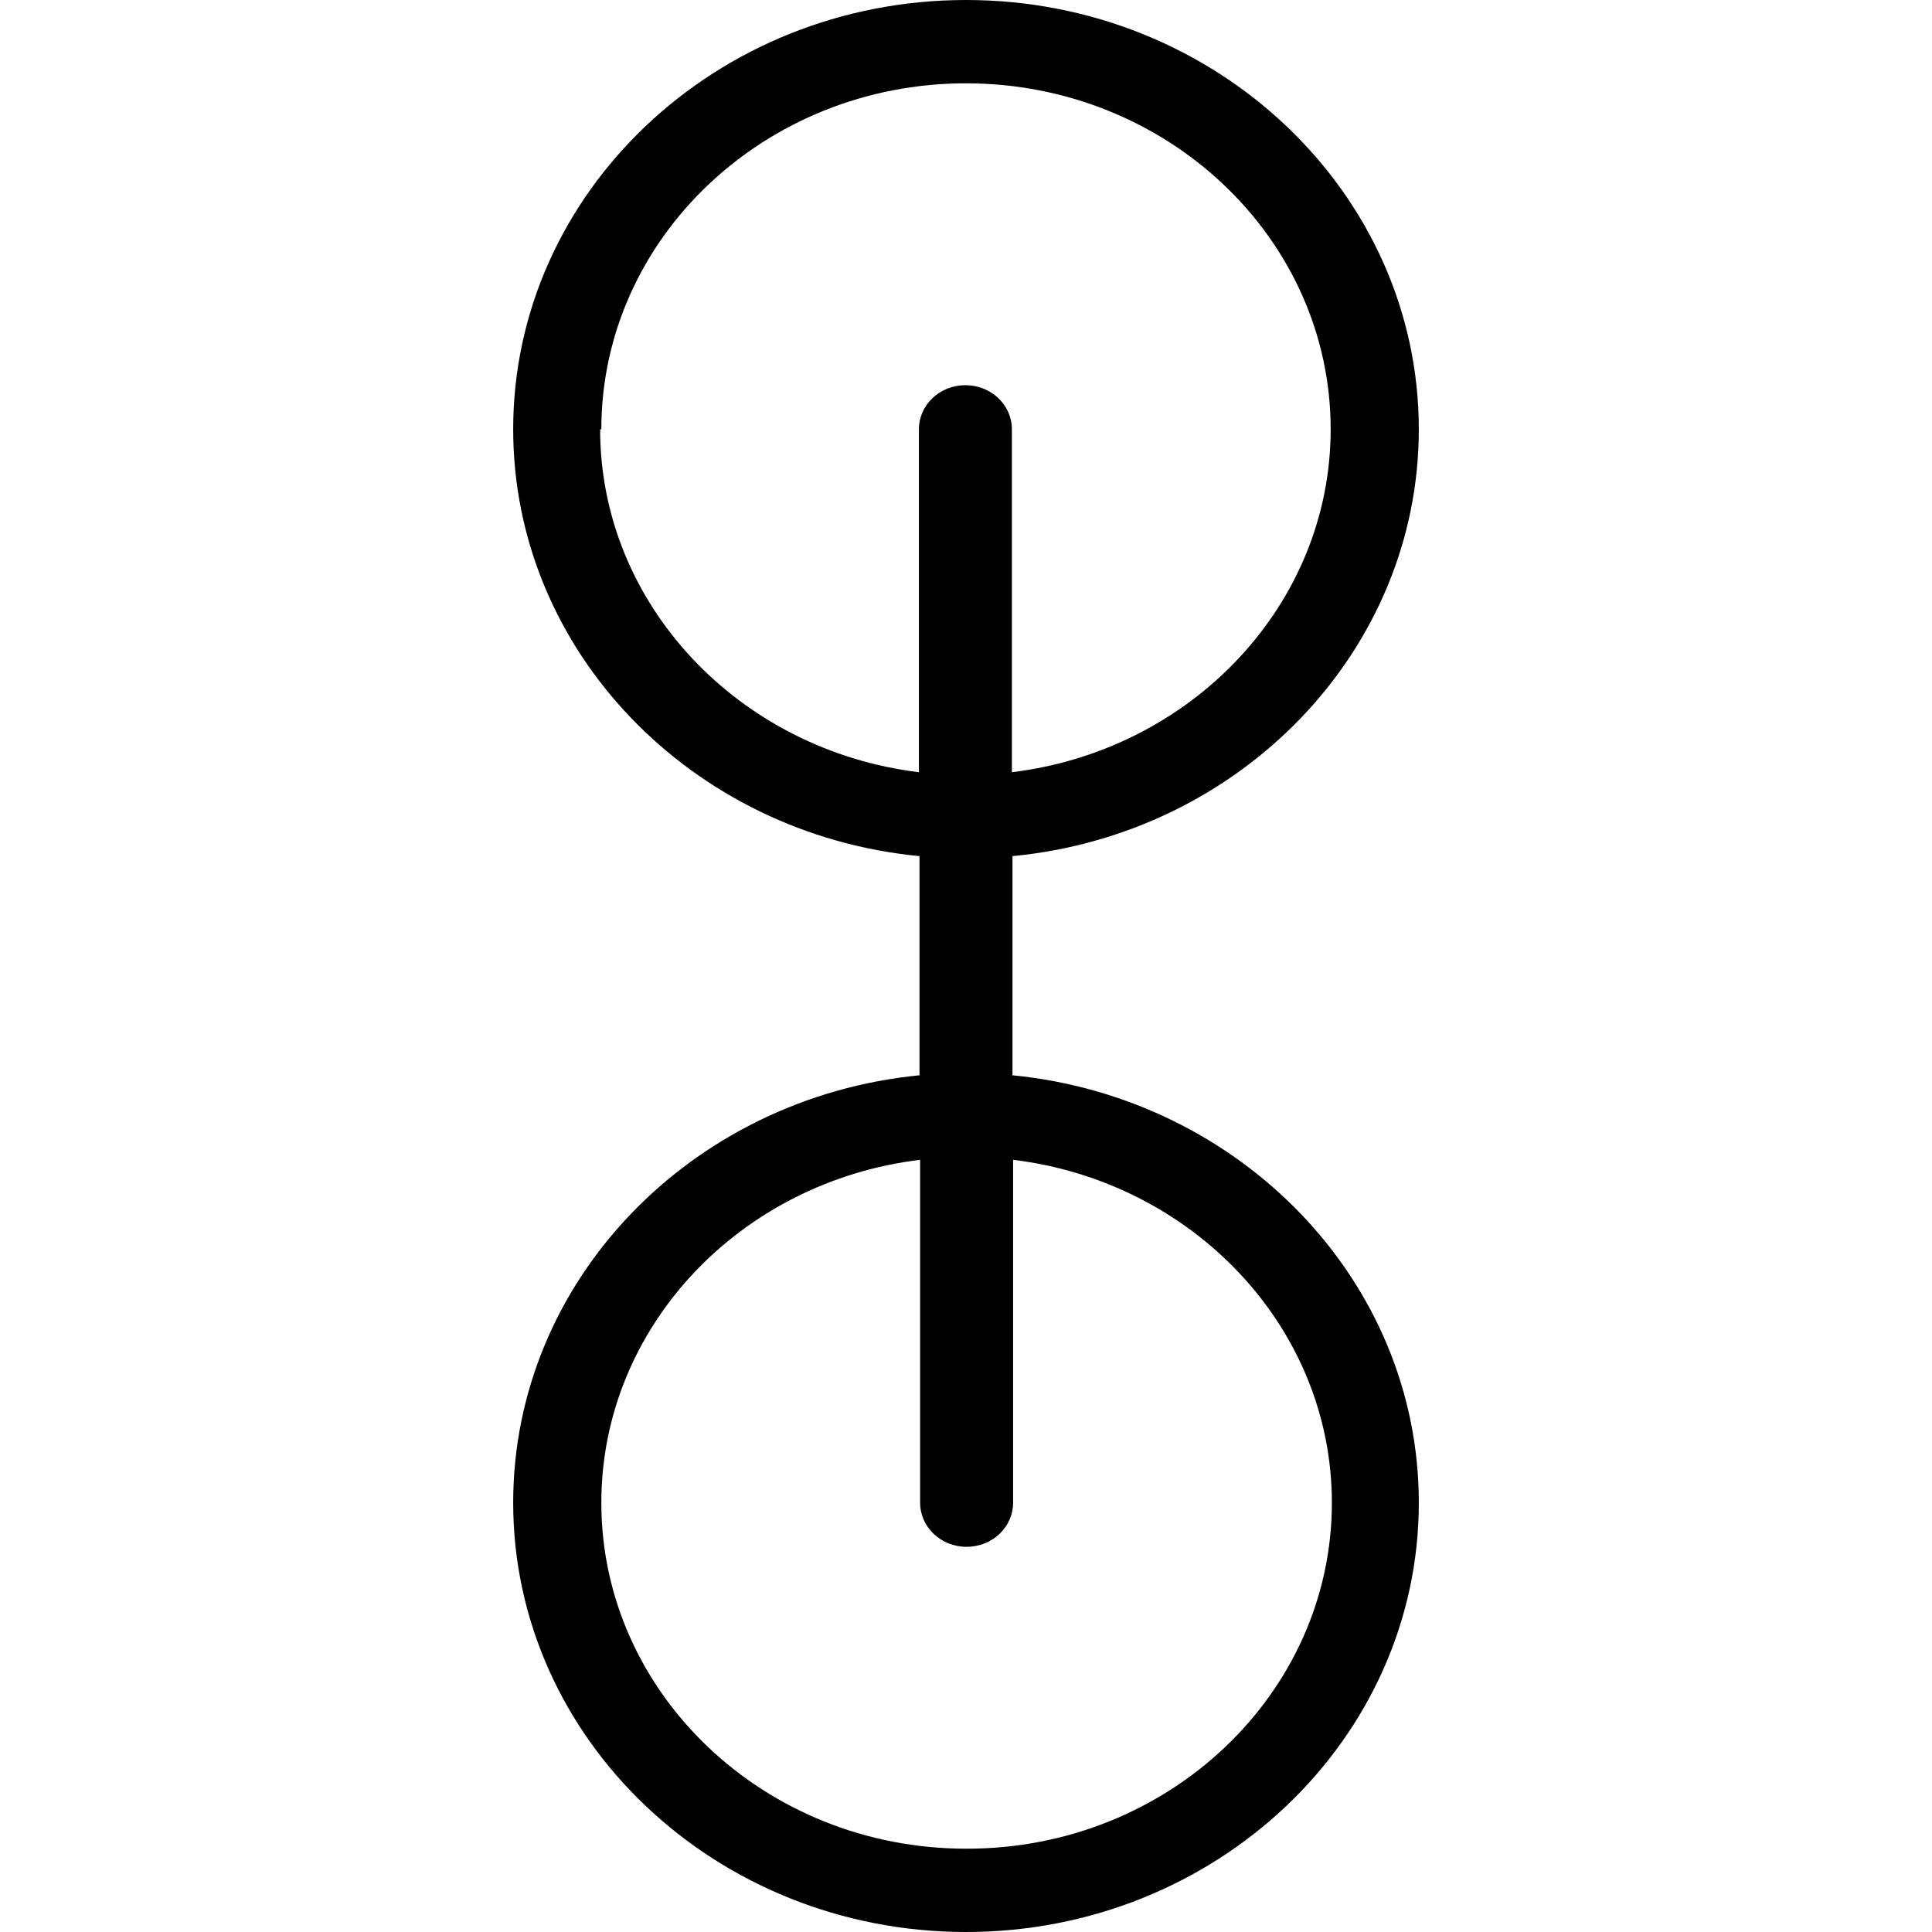
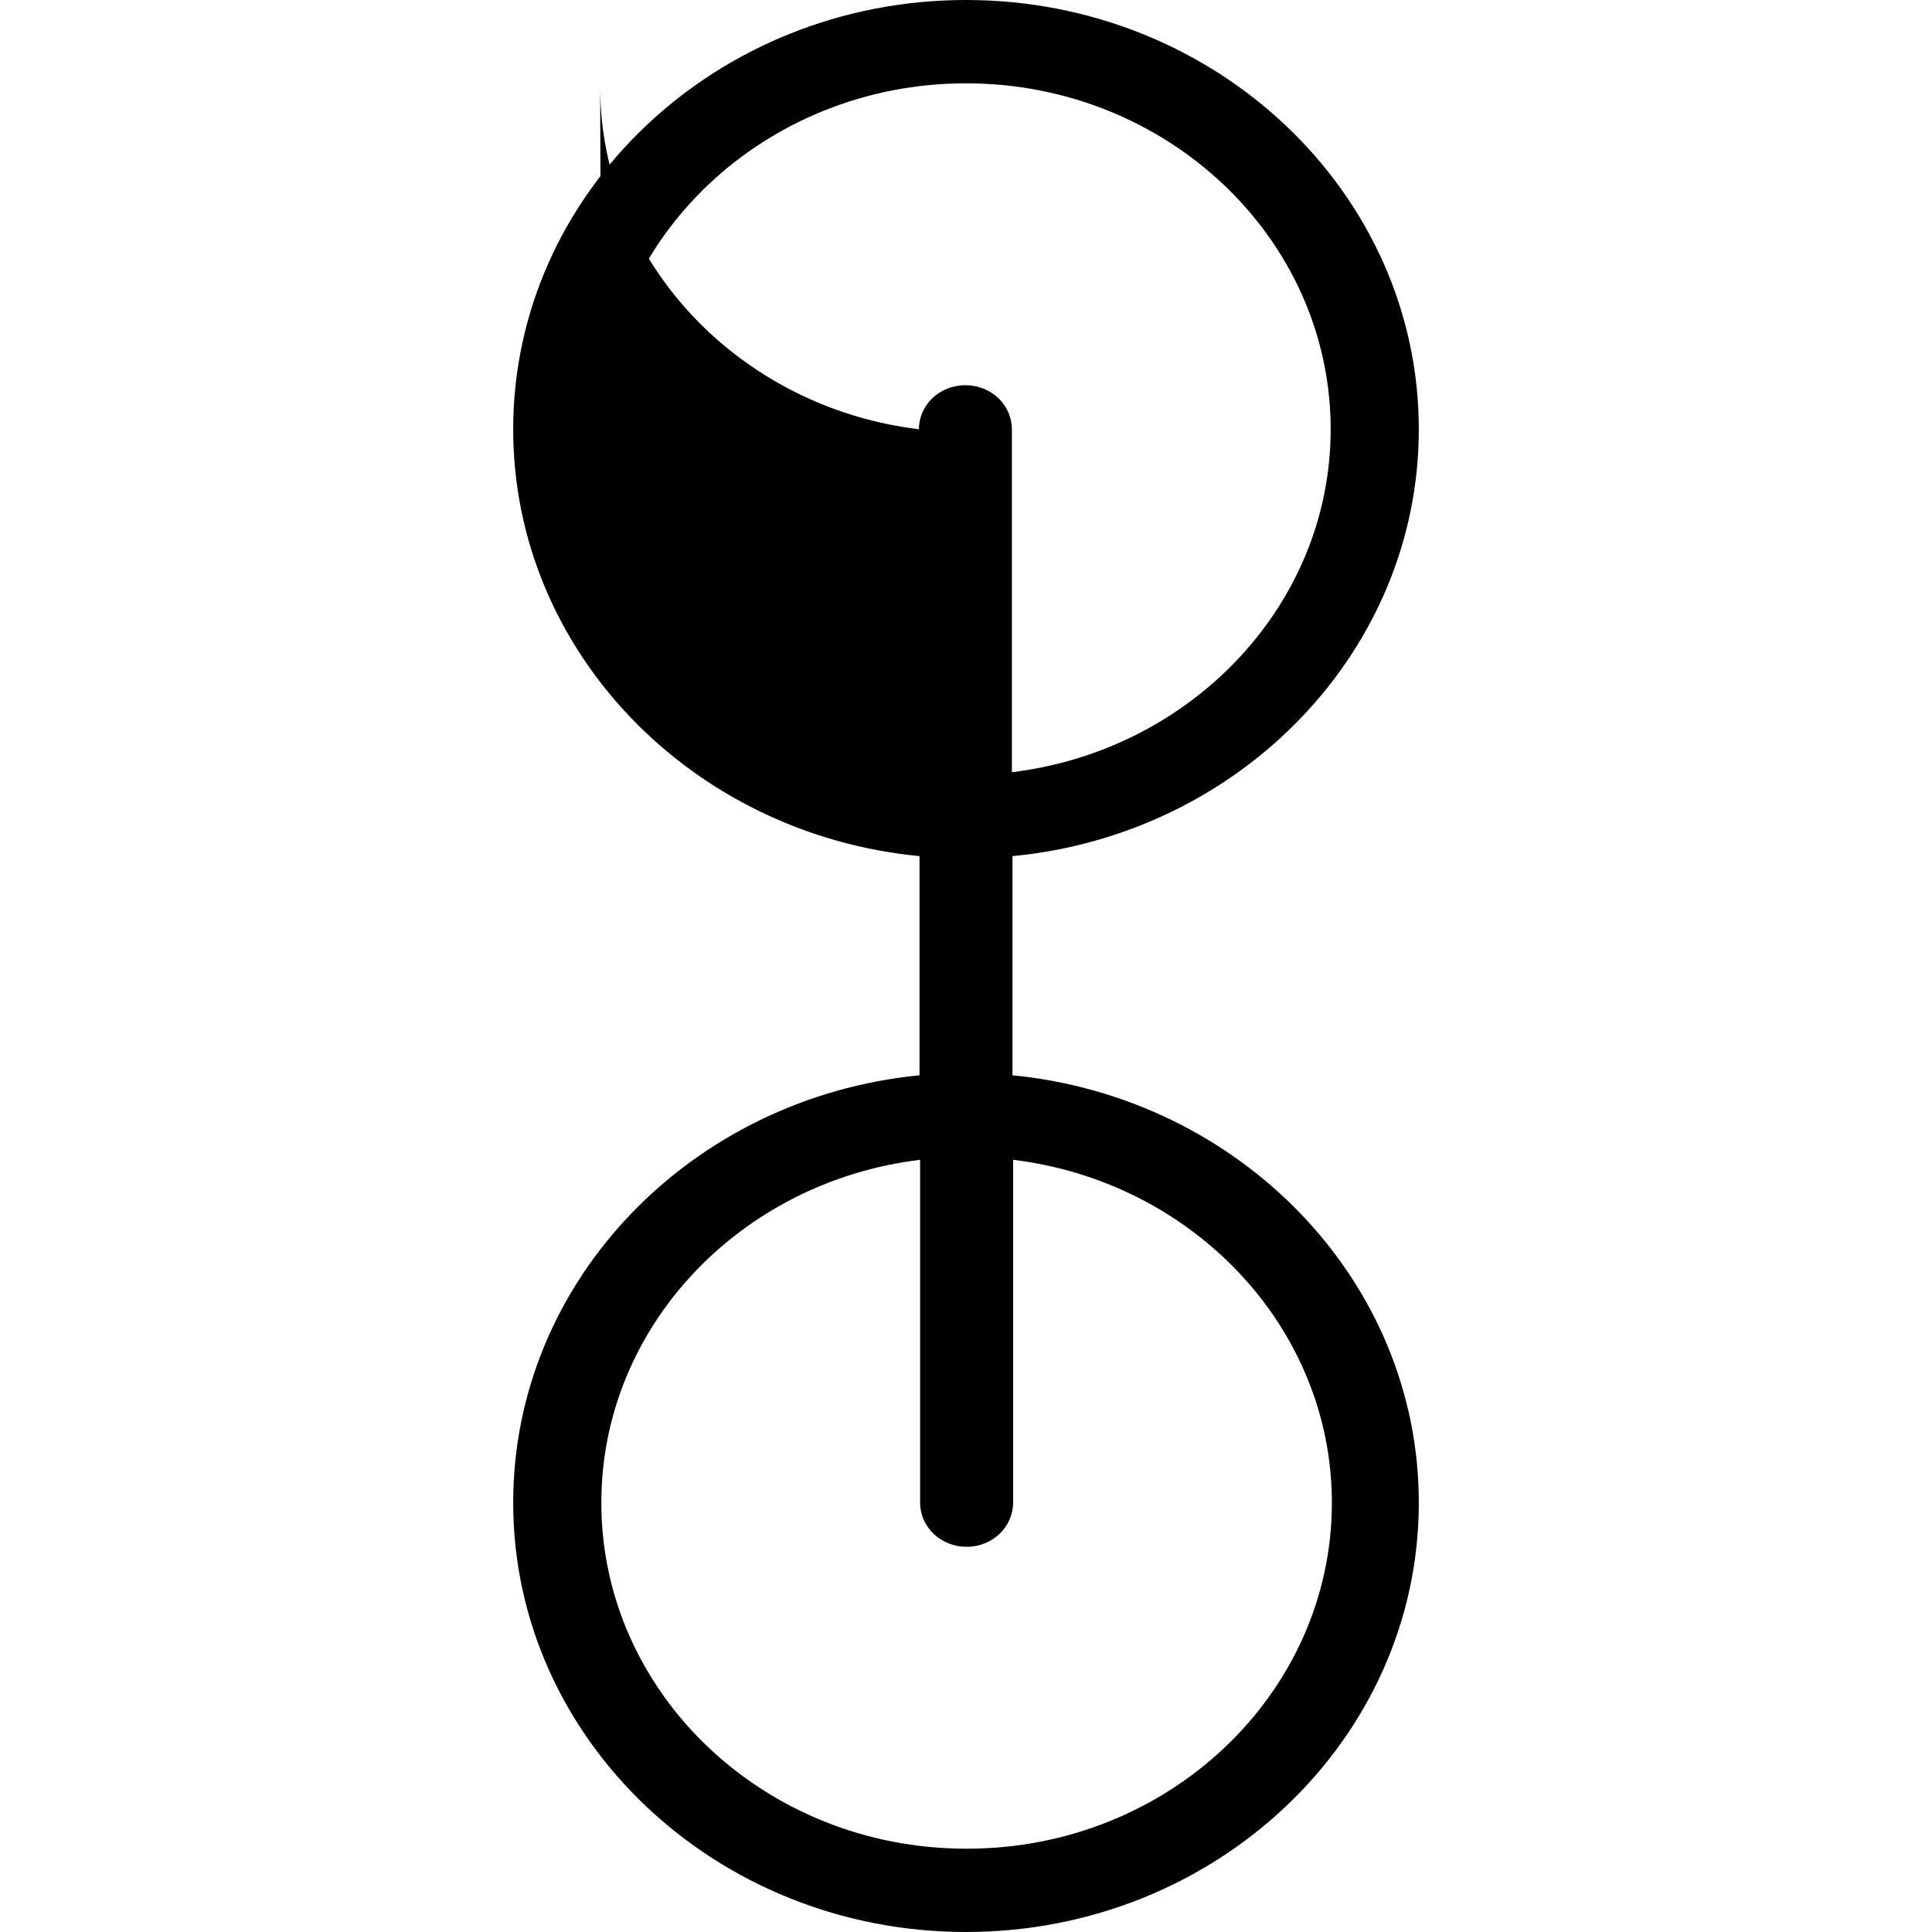
<svg xmlns="http://www.w3.org/2000/svg" id="Layer_1" data-name="Layer 1" viewBox="0 0 32 32">
-   <path d="M16.77,17.81v-3.63c3.78-.36,6.73-3.4,6.73-7.07,0-3.92-3.36-7.11-7.5-7.11s-7.5,3.19-7.5,7.11c0,3.68,2.96,6.71,6.73,7.07v3.63c-3.78.37-6.73,3.4-6.73,7.08,0,3.92,3.36,7.11,7.5,7.11s7.5-3.19,7.5-7.11c0-3.68-2.96-6.71-6.73-7.08ZM9.96,7.11c0-3.16,2.71-5.73,6.04-5.73s6.04,2.57,6.04,5.73c0,2.91-2.31,5.32-5.28,5.68v-5.68c0-.4-.34-.73-.77-.73s-.77.33-.77.73v5.68c-2.97-.36-5.28-2.77-5.28-5.68ZM16,30.62c-3.33,0-6.04-2.57-6.04-5.73,0-2.91,2.3-5.32,5.28-5.68v5.68c0,.4.34.73.77.73s.77-.33.77-.73v-5.68c2.97.36,5.28,2.77,5.28,5.68,0,3.16-2.71,5.73-6.04,5.73Z" />
+   <path d="M16.77,17.81v-3.63c3.78-.36,6.73-3.4,6.73-7.07,0-3.92-3.36-7.11-7.5-7.11s-7.5,3.19-7.5,7.11c0,3.68,2.96,6.71,6.73,7.07v3.63c-3.78.37-6.73,3.4-6.73,7.08,0,3.92,3.36,7.11,7.5,7.11s7.5-3.19,7.5-7.11c0-3.68-2.96-6.71-6.73-7.08ZM9.96,7.11c0-3.16,2.71-5.73,6.04-5.73s6.04,2.57,6.04,5.73c0,2.91-2.31,5.32-5.28,5.68v-5.68c0-.4-.34-.73-.77-.73s-.77.33-.77.73c-2.97-.36-5.28-2.77-5.28-5.68ZM16,30.62c-3.33,0-6.04-2.57-6.04-5.73,0-2.91,2.3-5.32,5.28-5.68v5.68c0,.4.34.73.77.73s.77-.33.77-.73v-5.68c2.97.36,5.28,2.77,5.28,5.68,0,3.16-2.71,5.73-6.04,5.73Z" />
</svg>